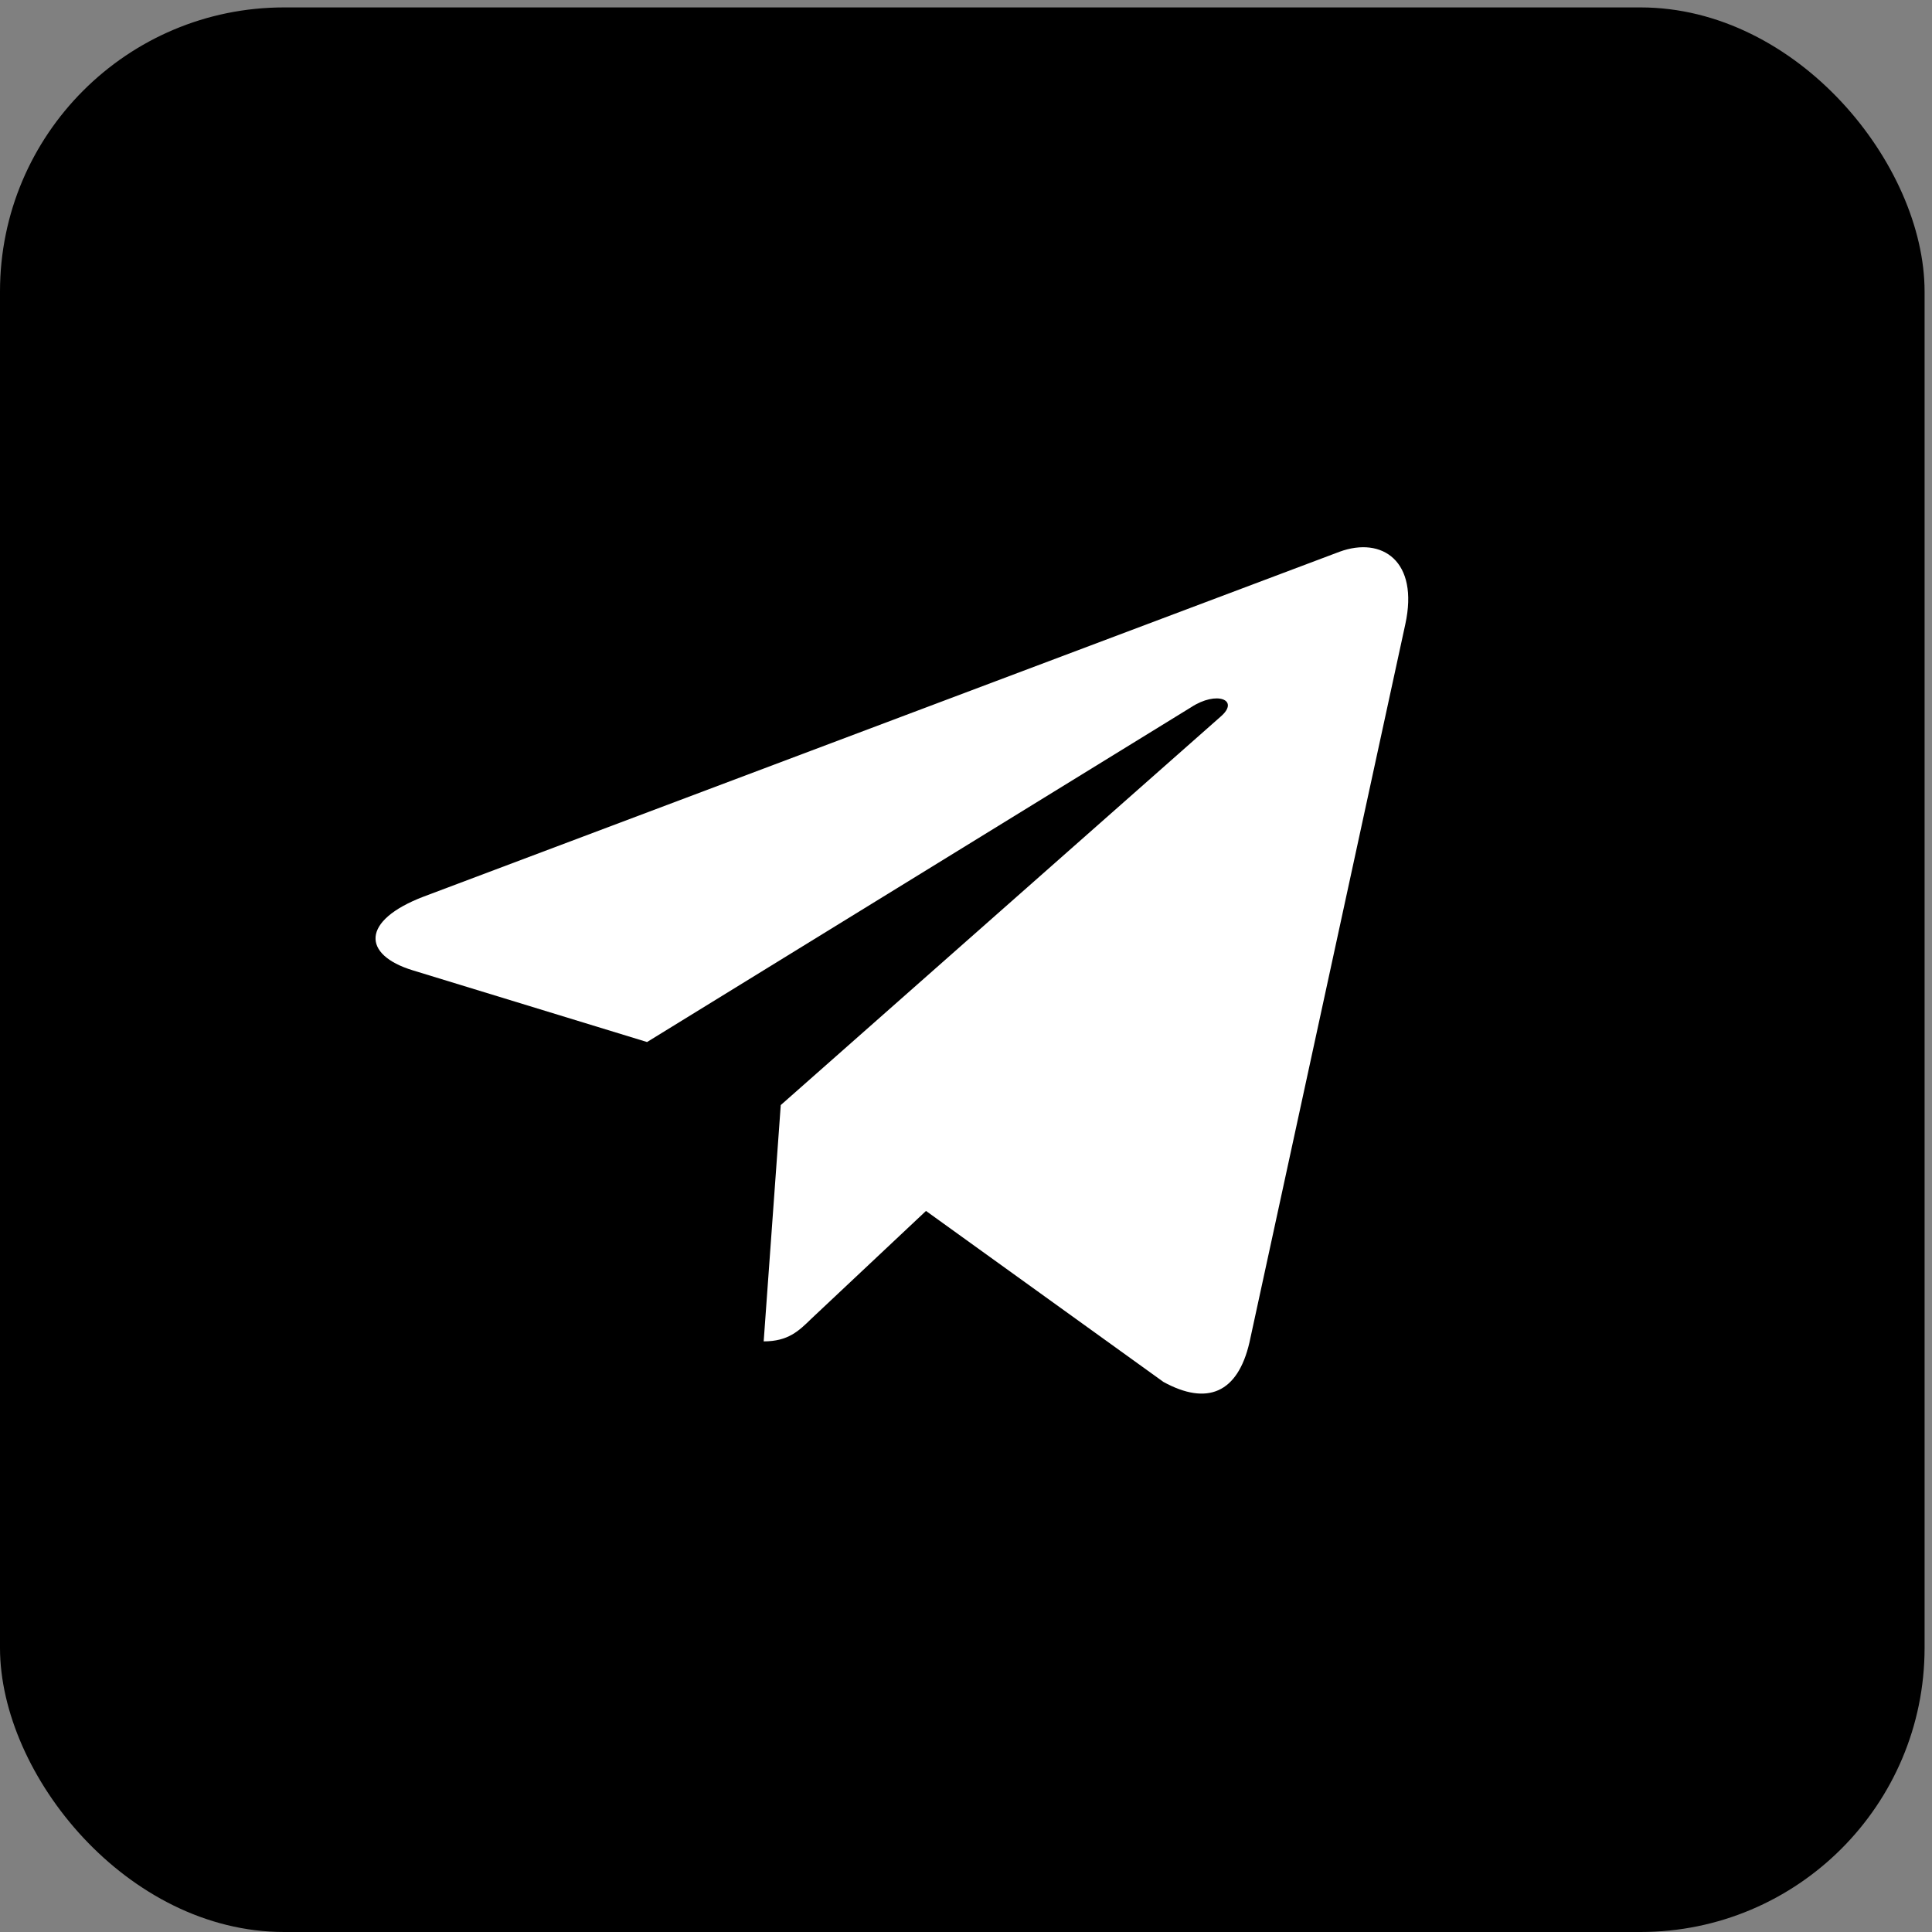
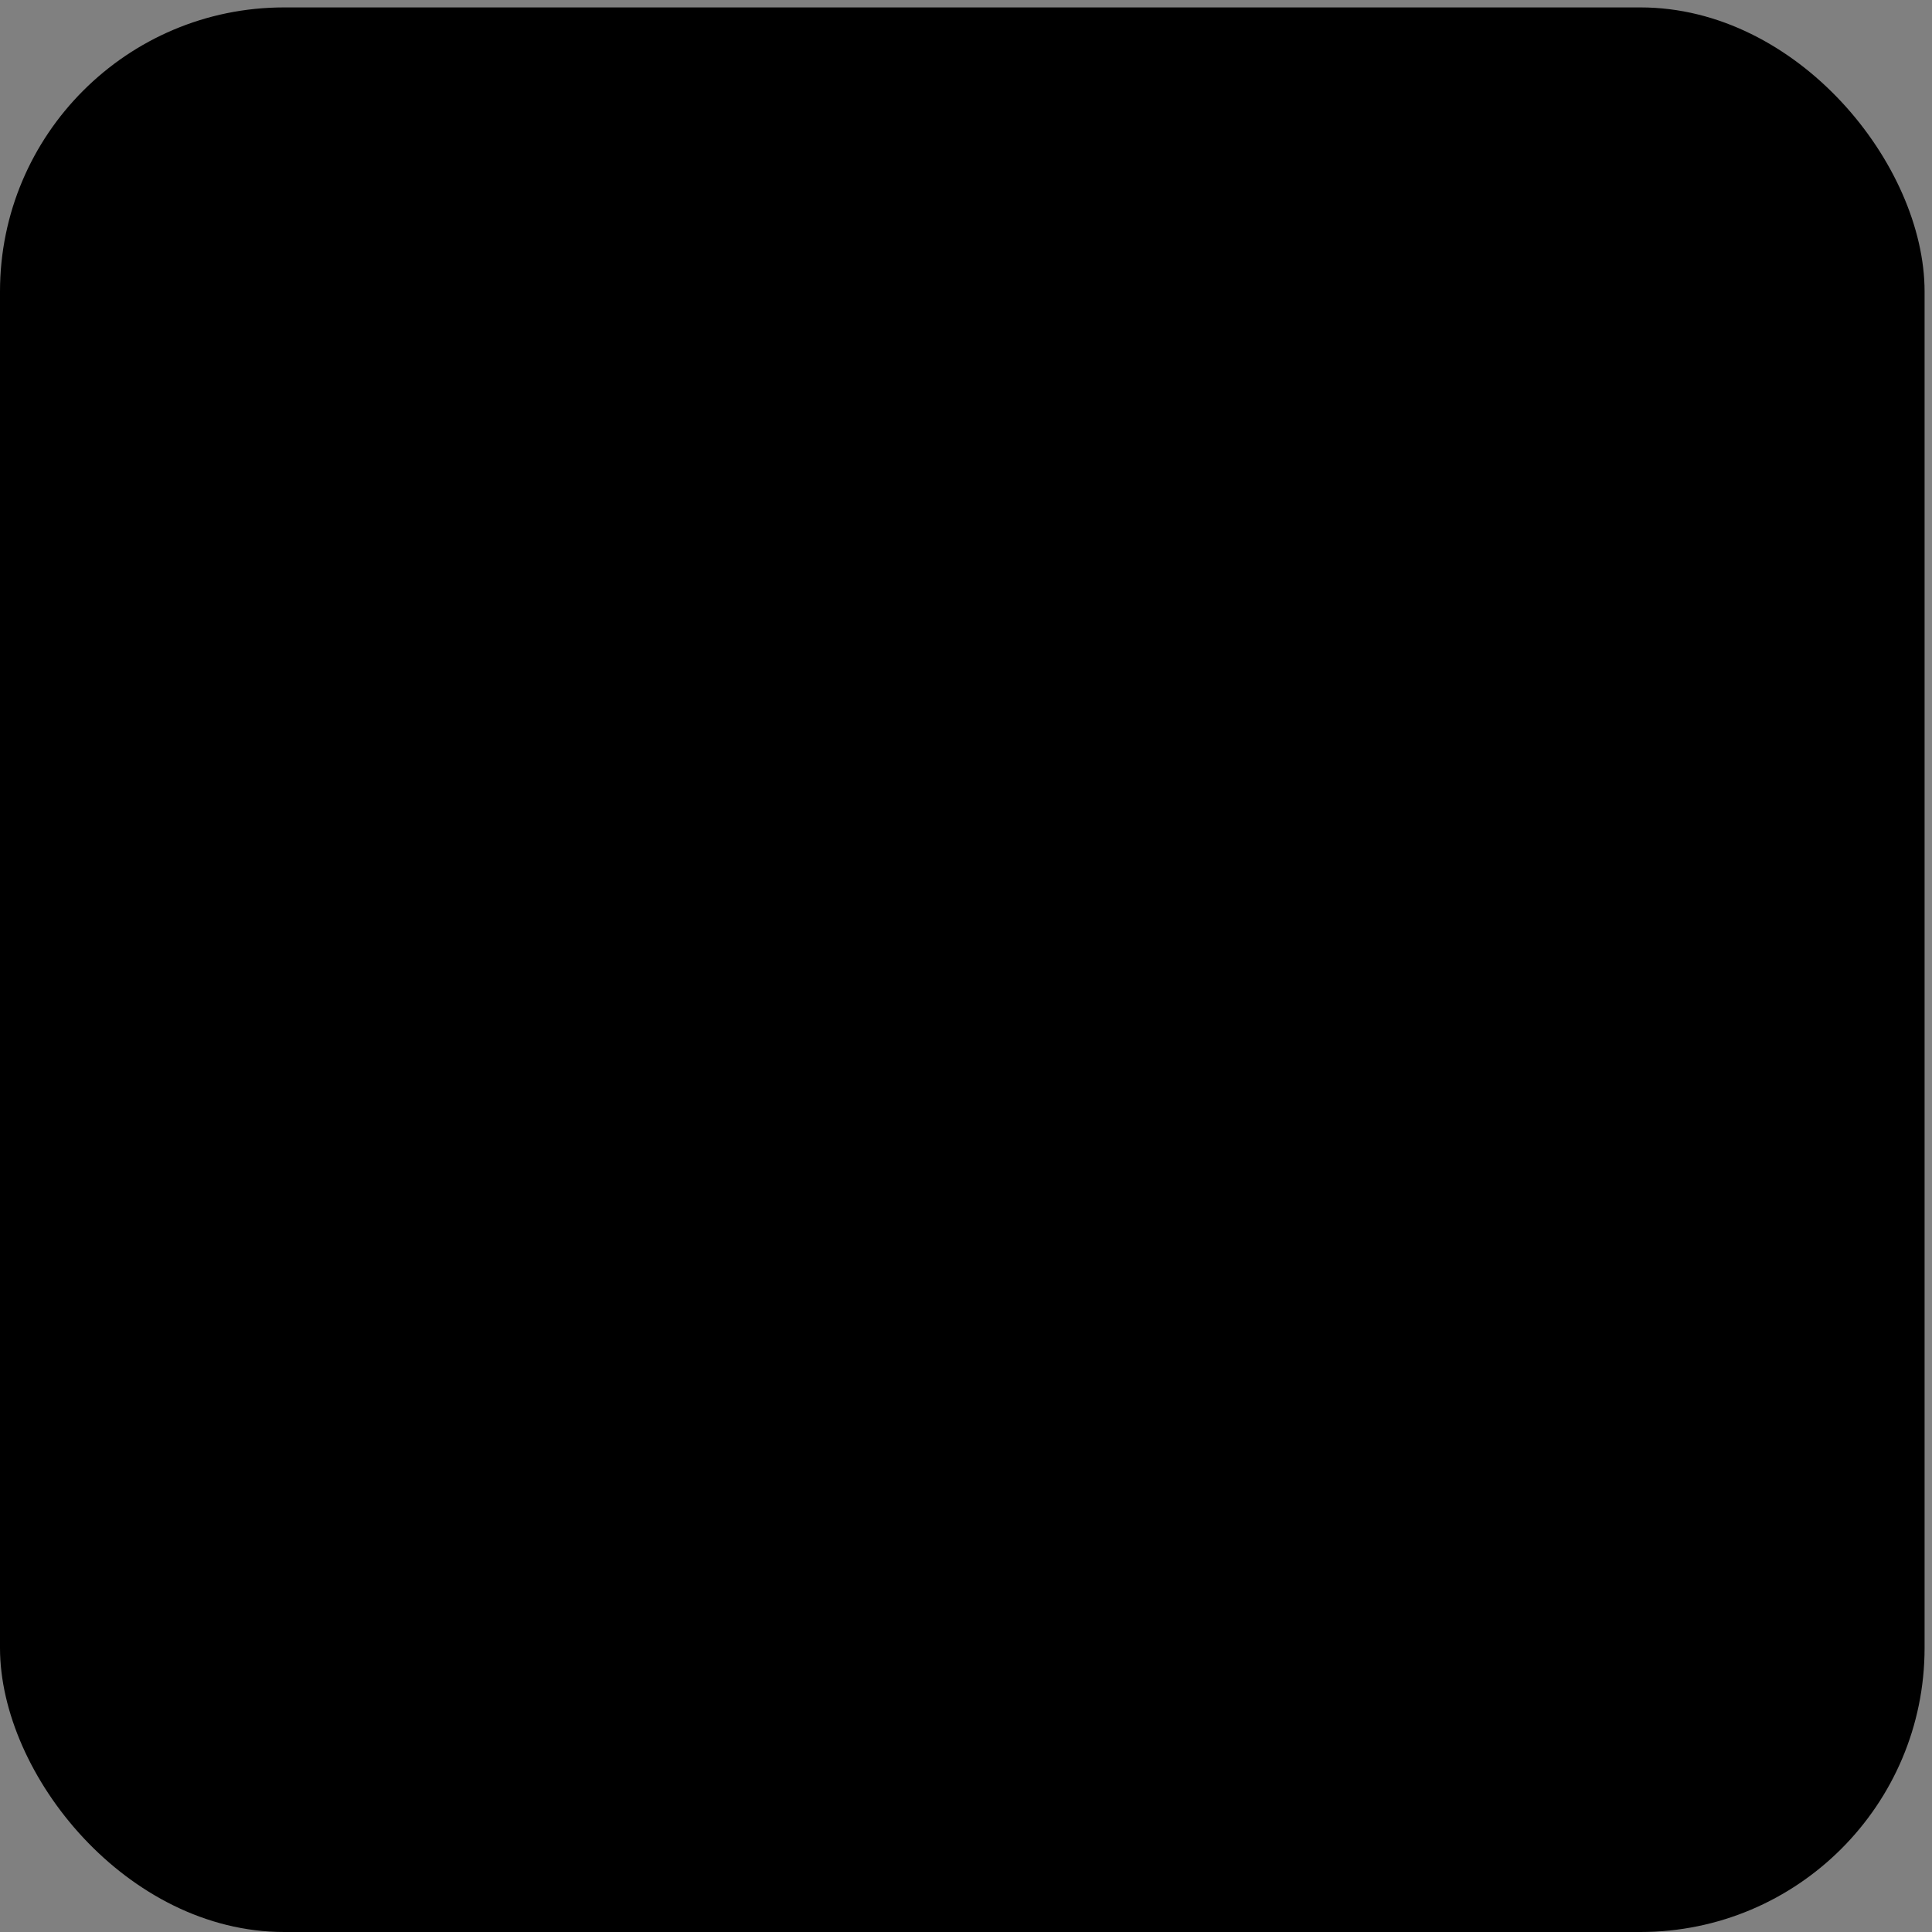
<svg xmlns="http://www.w3.org/2000/svg" width="68" height="68" viewBox="0 0 68 68" fill="none">
  <rect x="0" y="0" width="68" height="68" fill="#808080" stroke="none" />
  <rect y="0.261" width="67.739" height="67.739" rx="10" fill="black" />
-   <path d="M49.462 21.972L43.976 47.252C43.562 49.036 42.483 49.48 40.95 48.64L32.592 42.621L28.559 46.412C28.113 46.848 27.74 47.212 26.879 47.212L27.48 38.895L42.97 25.216C43.644 24.63 42.823 24.304 41.924 24.892L22.774 36.676L14.53 34.153C12.737 33.606 12.705 32.401 14.904 31.56L47.149 19.419C48.642 18.873 49.948 19.743 49.462 21.972Z" fill="white" />
</svg>